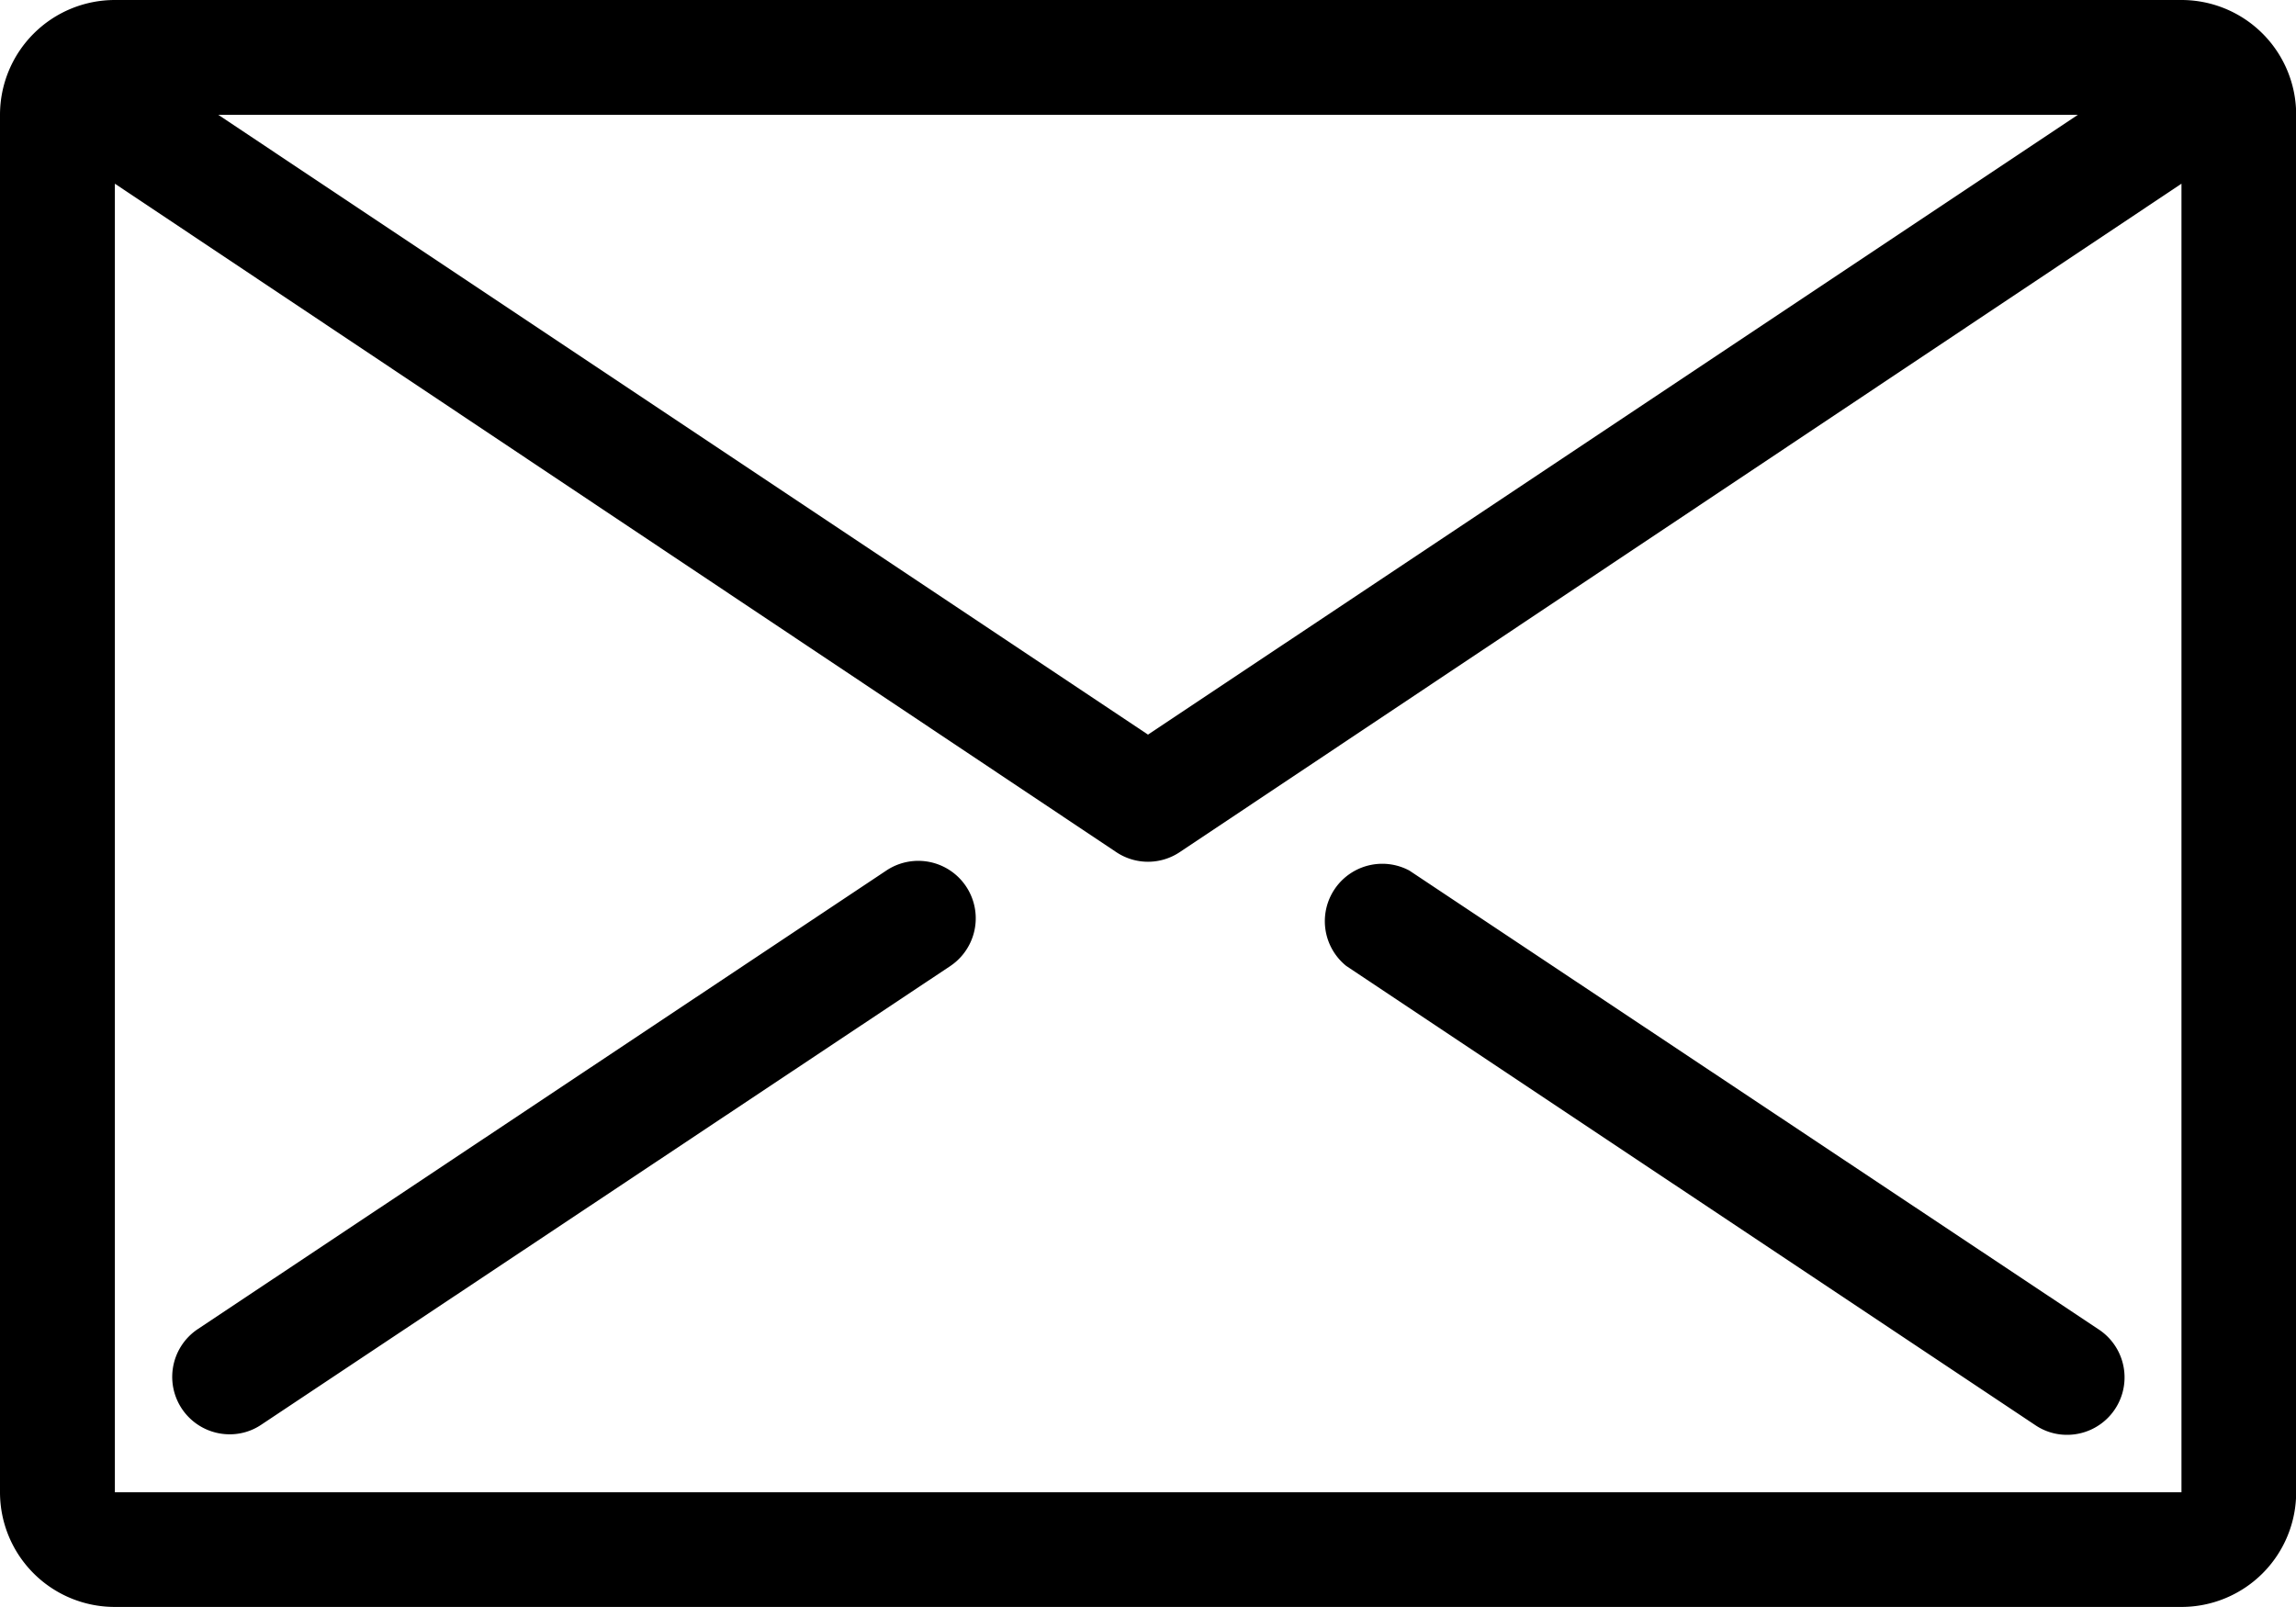
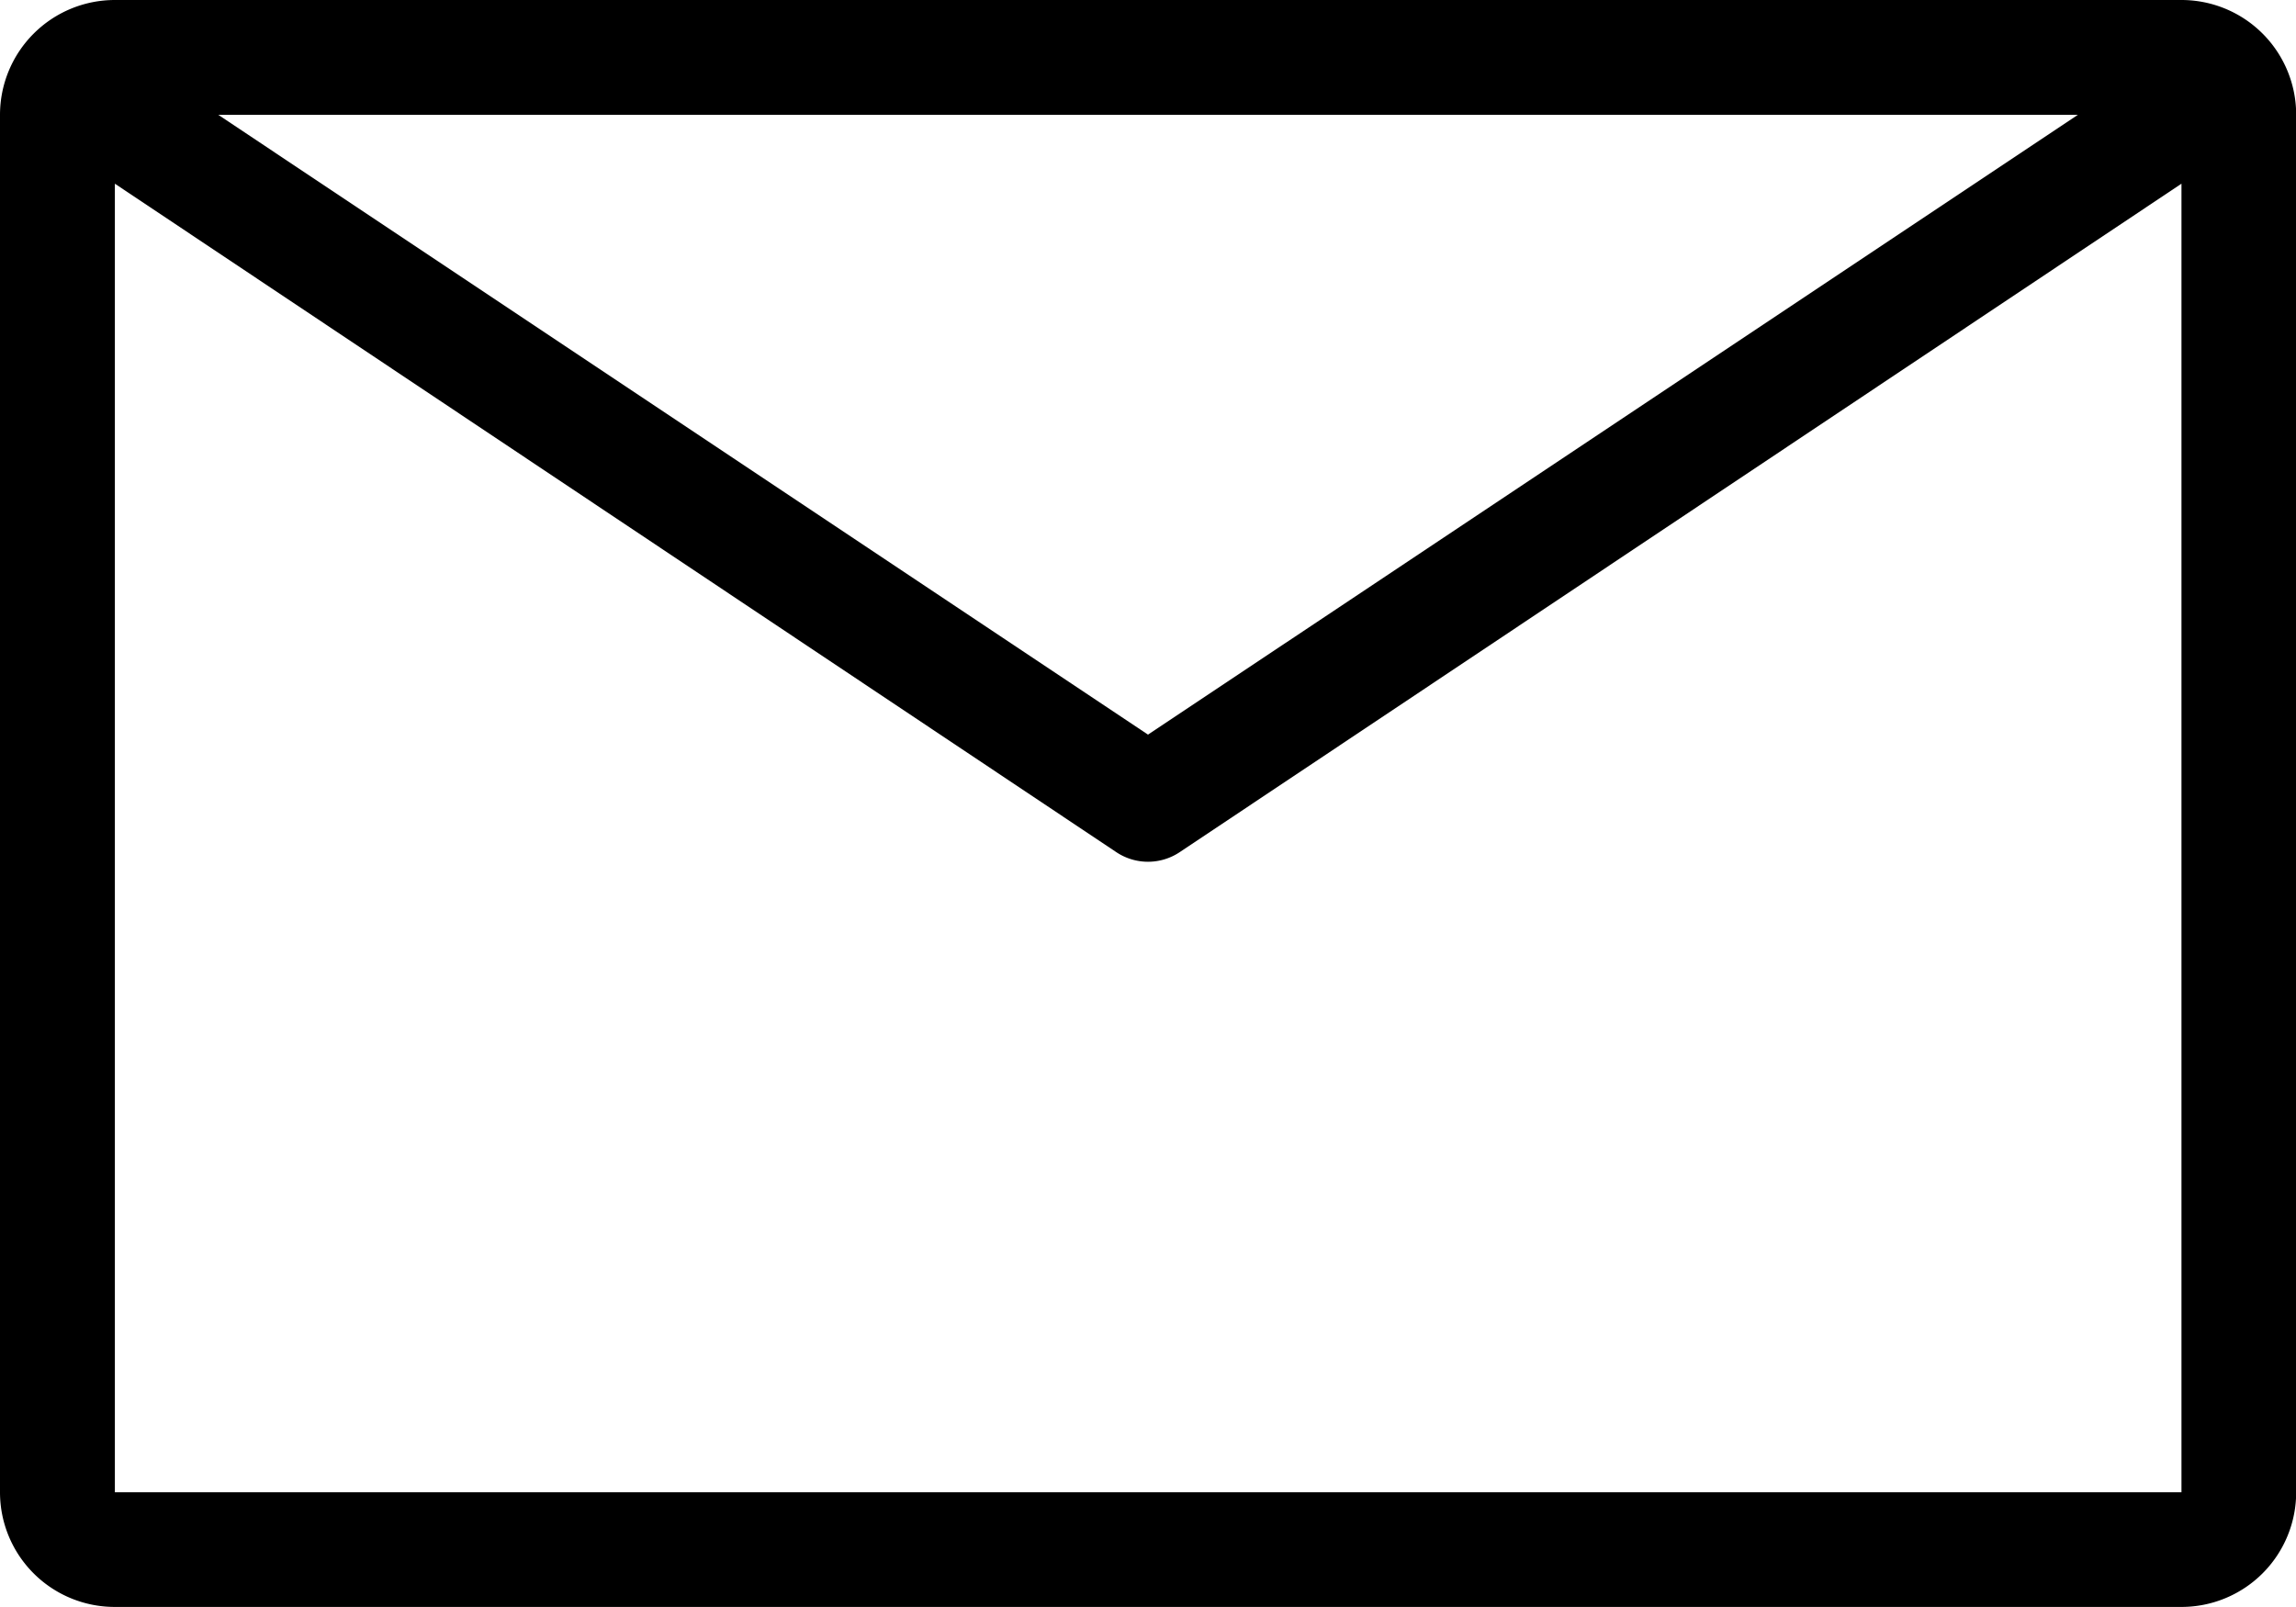
<svg xmlns="http://www.w3.org/2000/svg" viewBox="0 0 134.72 94.3">
  <title>アセット 1</title>
  <g id="レイヤー_2" data-name="レイヤー 2">
    <g id="レイヤー_5" data-name="レイヤー 5">
      <path d="M128,0H6.74A6.74,6.74,0,0,0,0,6.74V87.57A6.73,6.73,0,0,0,6.74,94.3H128a6.73,6.73,0,0,0,6.73-6.73V6.74A6.73,6.73,0,0,0,128,0Zm-6.08,6.74L67.36,43.11,12.81,6.74ZM6.74,87.57V10.78L65.49,50a3.35,3.35,0,0,0,3.74,0L128,10.78V87.57Z" />
-       <path d="M52,51.09,11.6,78a3.37,3.37,0,0,0,1.88,6.17,3.3,3.3,0,0,0,1.86-.57L55.76,56.69A3.37,3.37,0,1,0,52,51.09Z" />
-       <path d="M82.7,51.09A3.37,3.37,0,0,0,79,56.69l40.42,26.94a3.31,3.31,0,0,0,1.87.57A3.37,3.37,0,0,0,123.12,78Z" />
    </g>
  </g>
</svg>